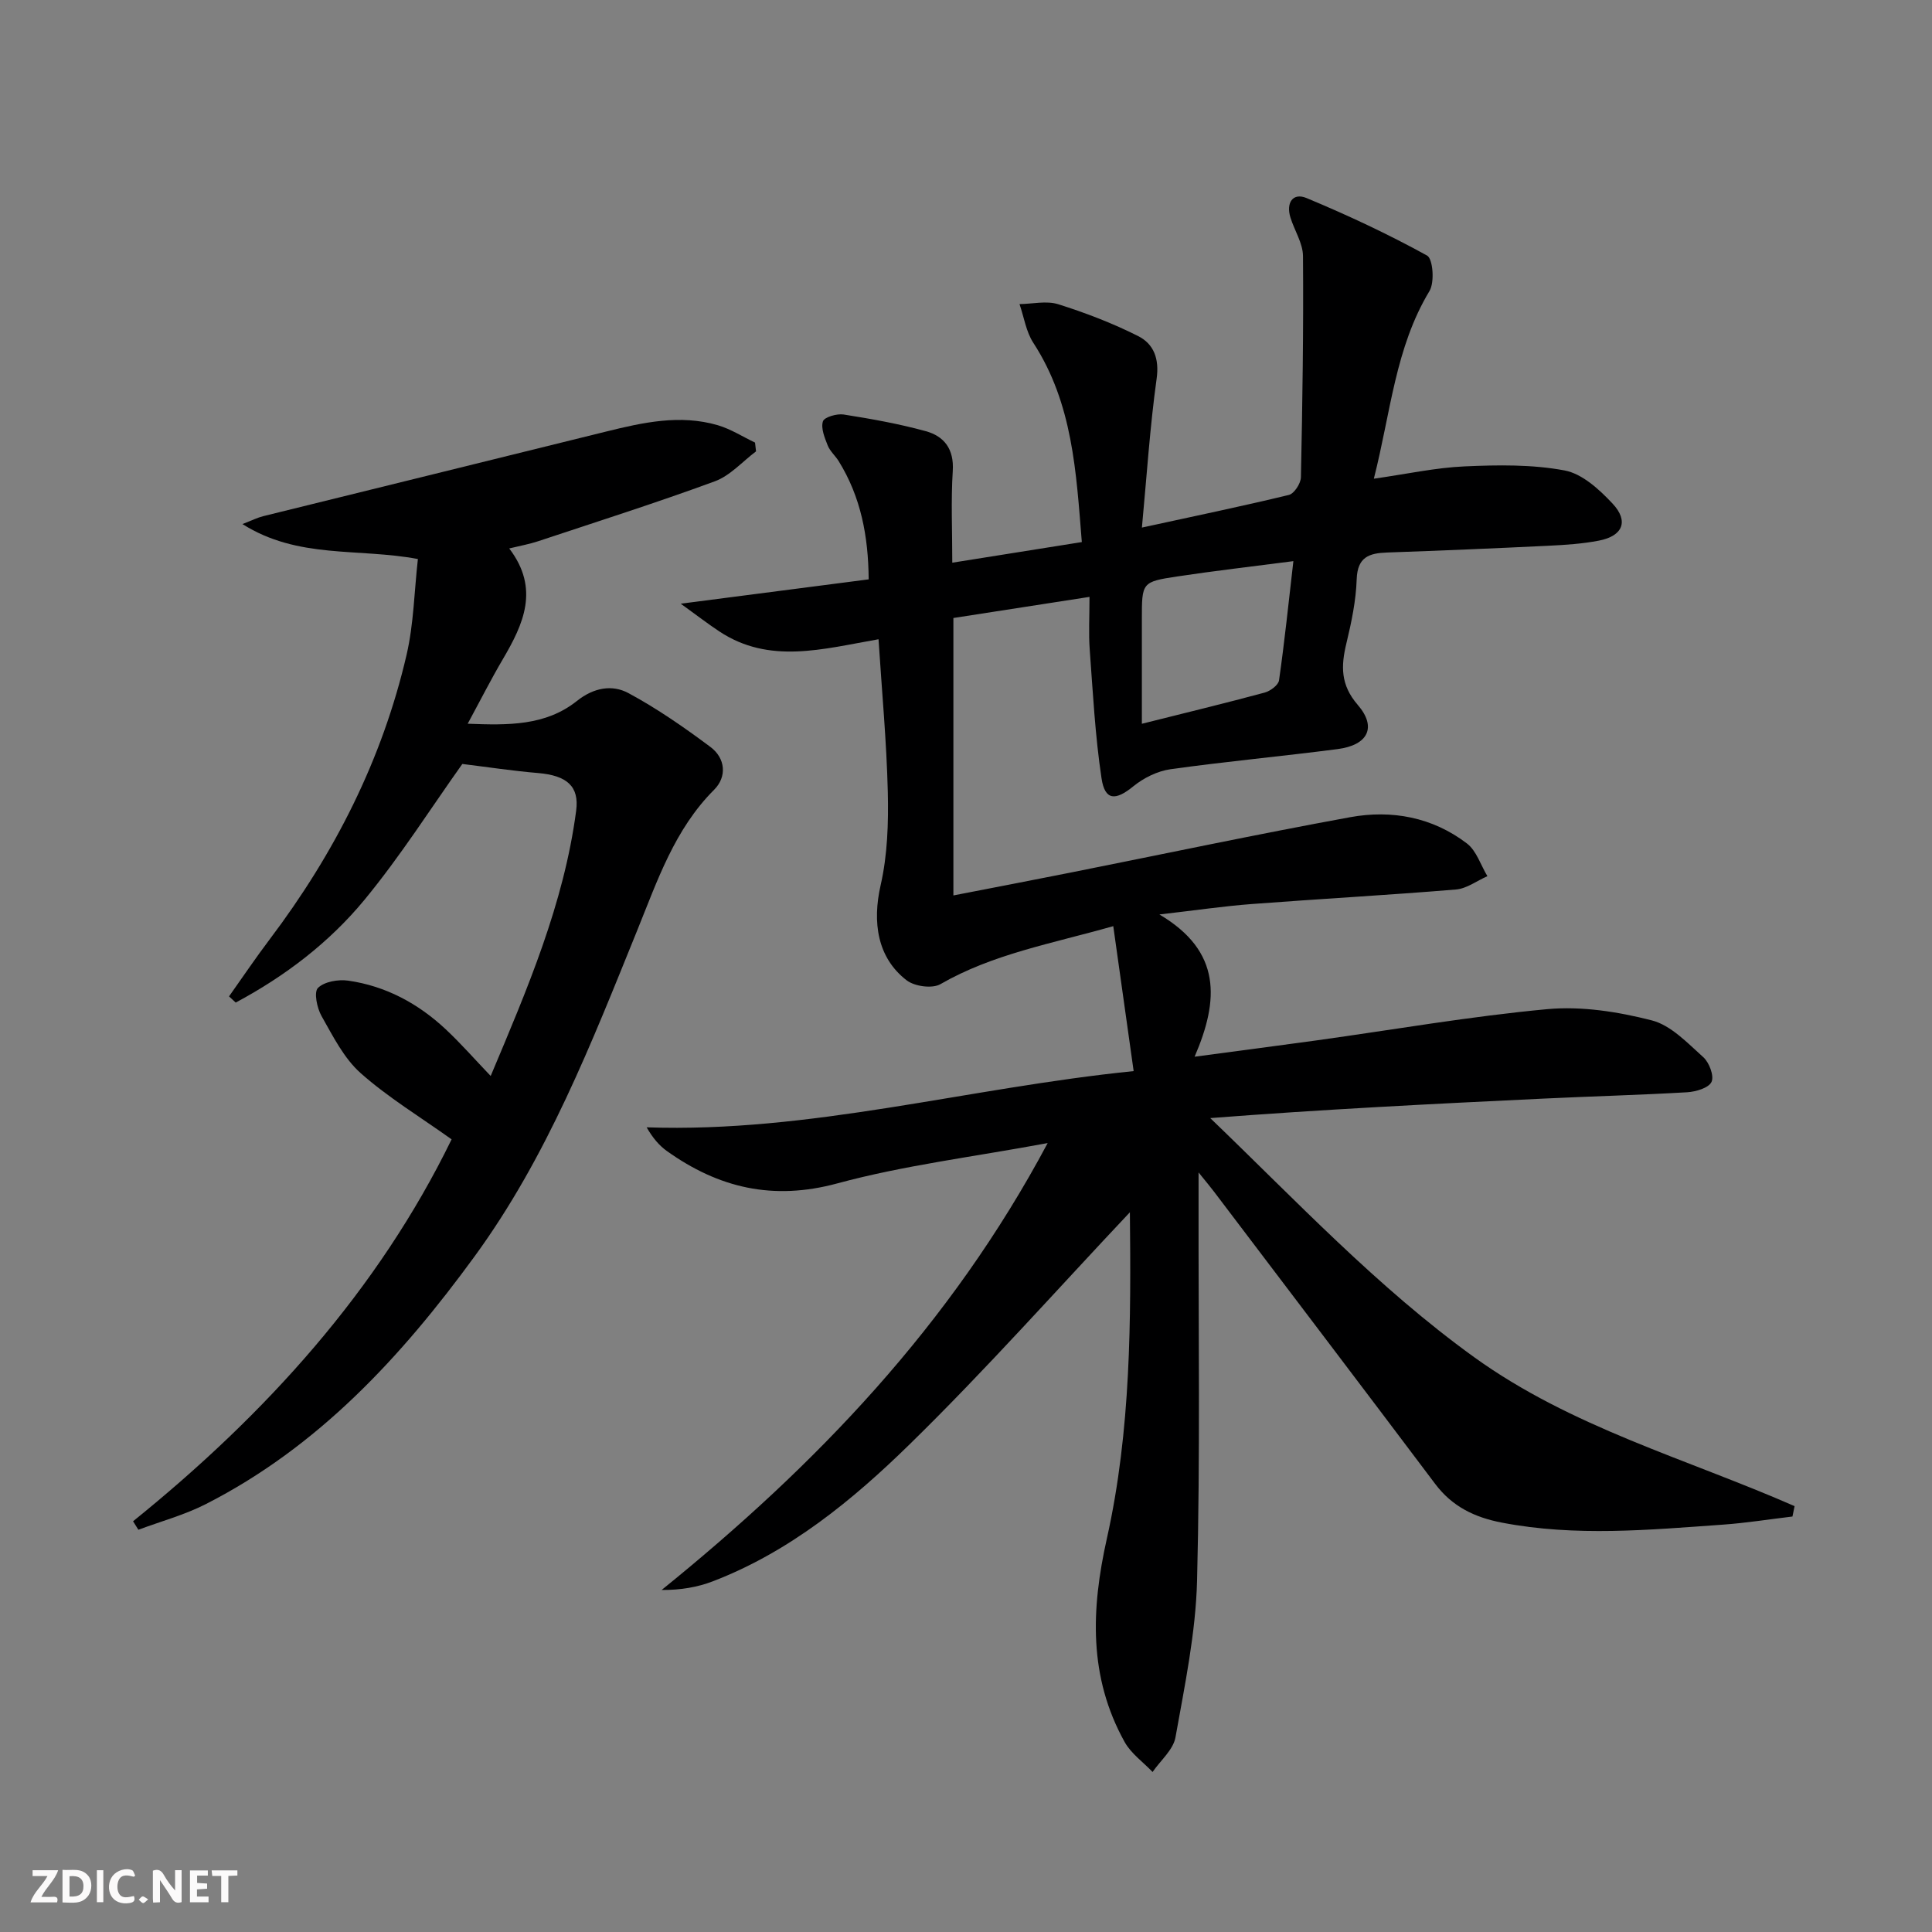
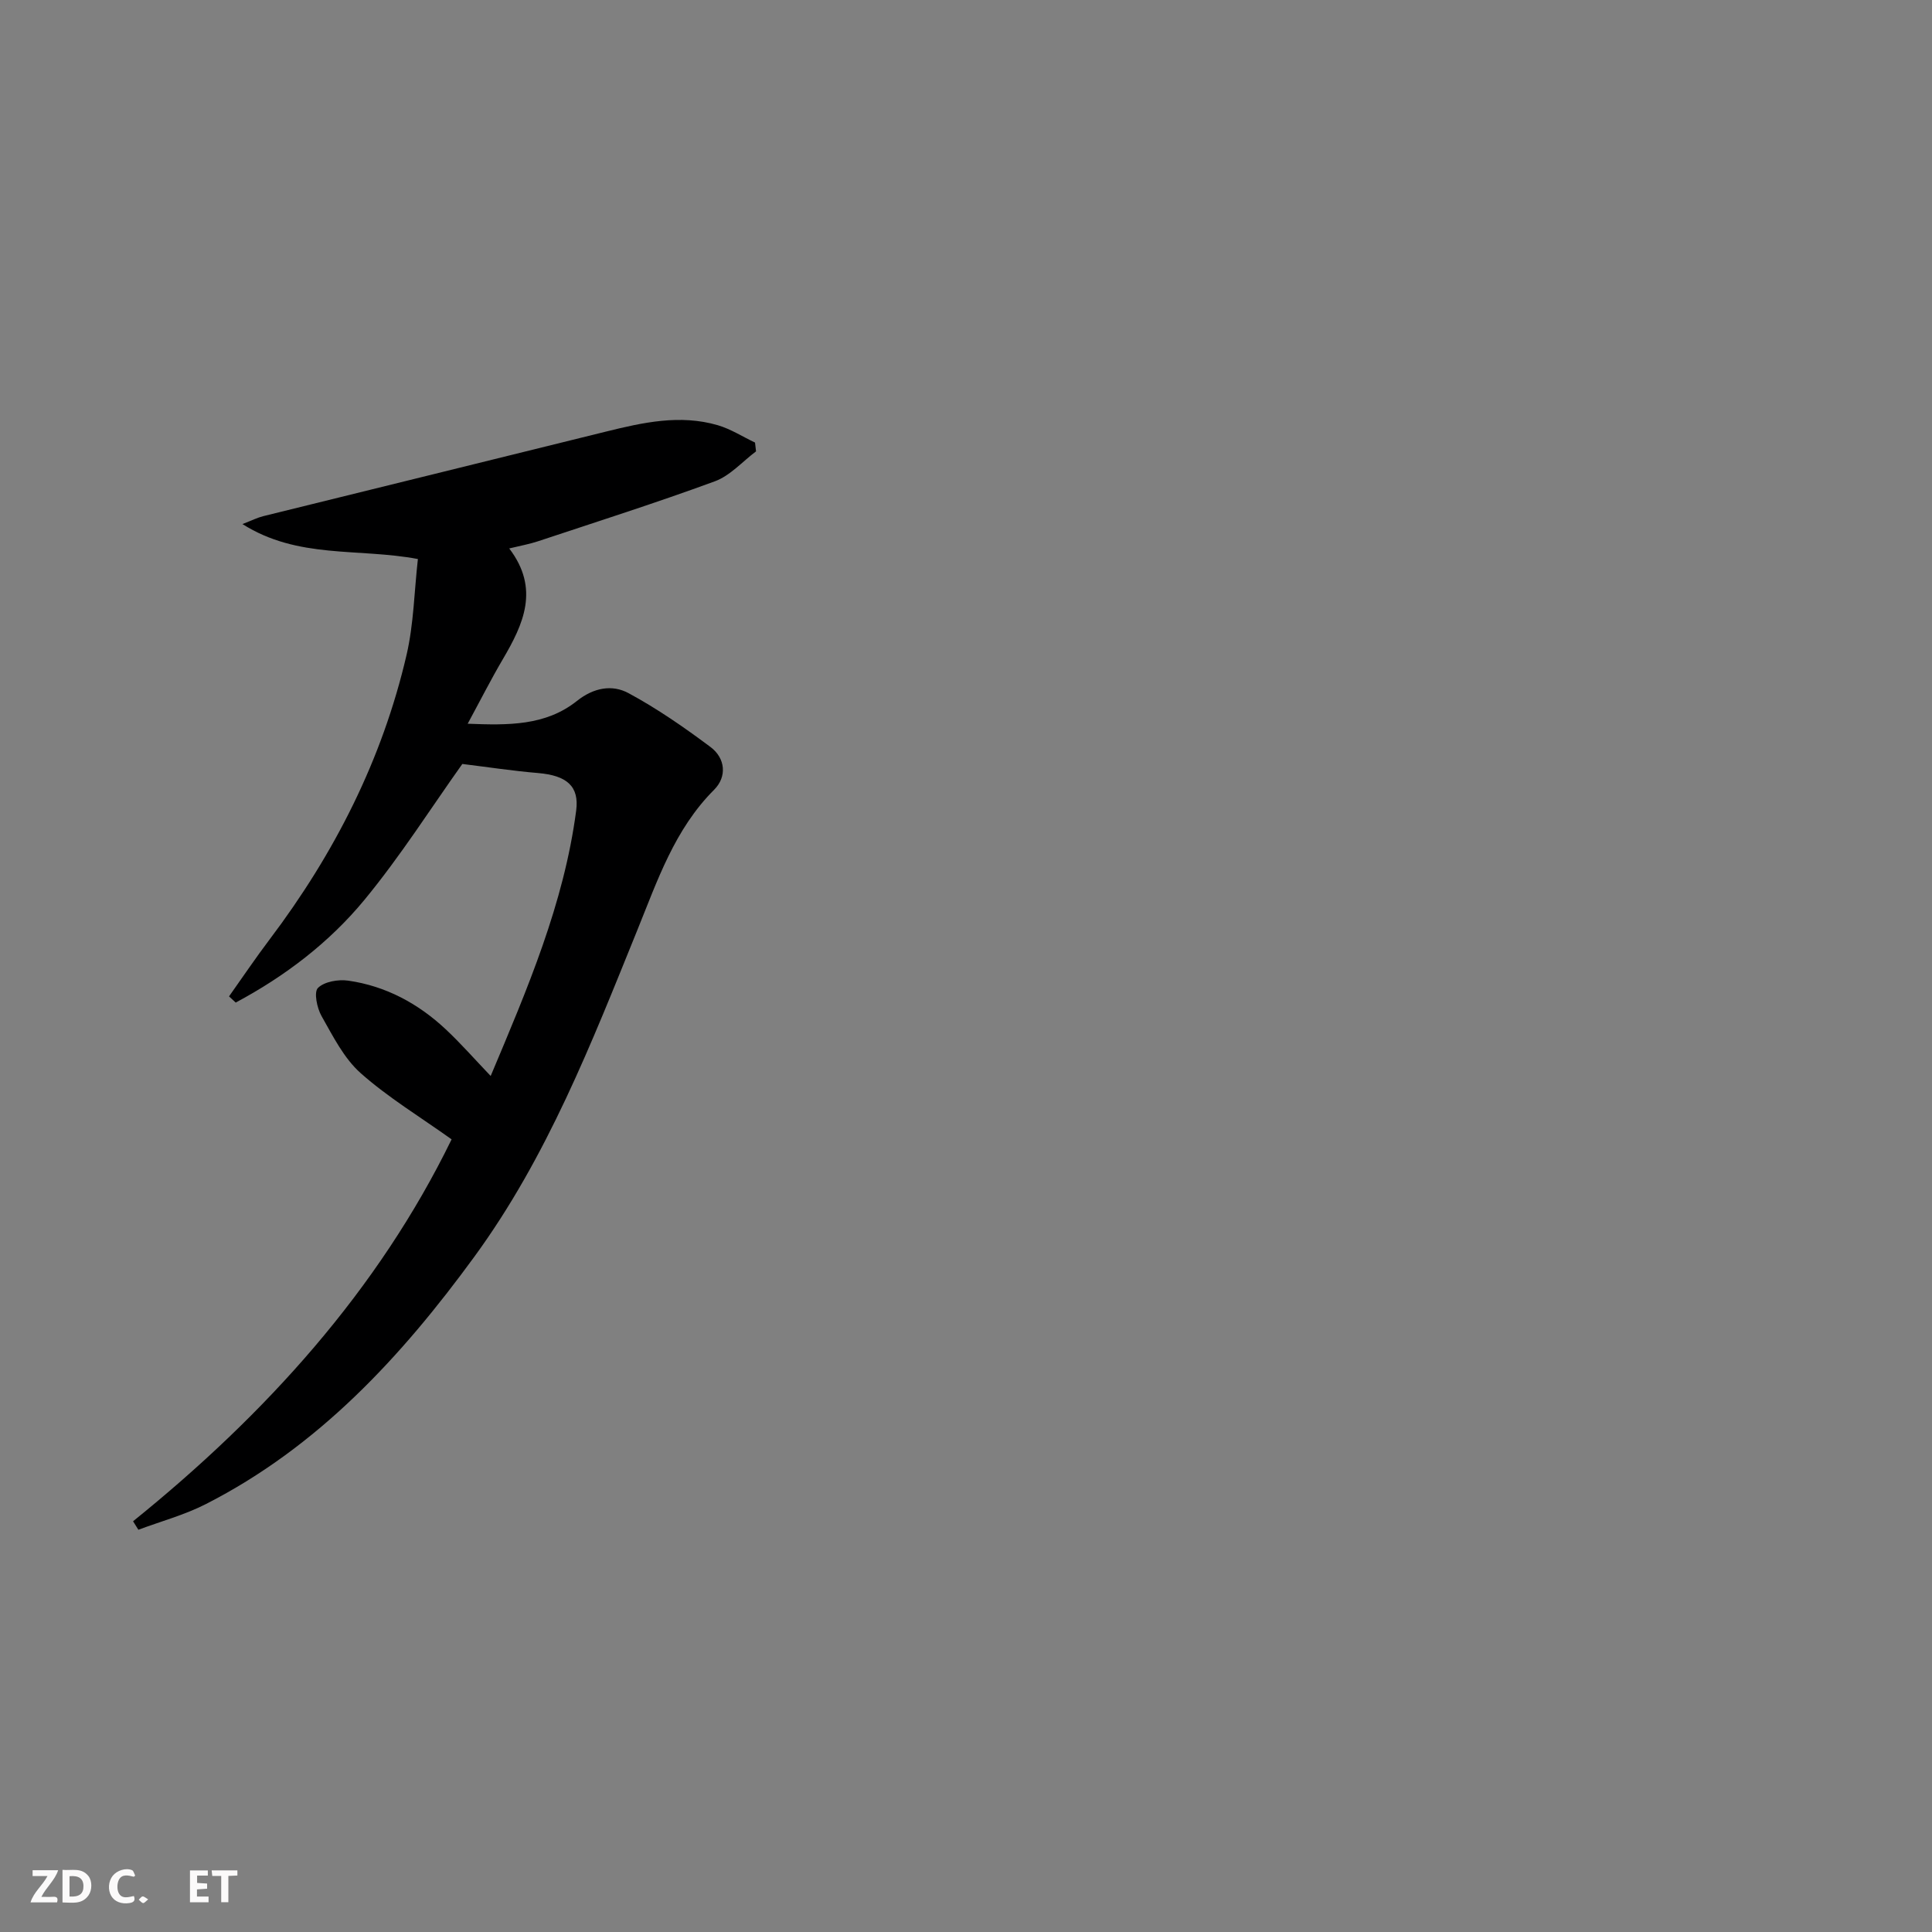
<svg xmlns="http://www.w3.org/2000/svg" enable-background="new 0 0 400 400" viewBox="0 0 400 400">
  <rect x="0" y="0" width="400" height="400" fill="#808080" stroke="none" />
  <g fill="#fbfafa">
-     <path d="m37.59 393.81c-.92.31-1.52.05-2-.78-.7-1.2-1.52-2.34-2.47-3.78v4.59c-.55.03-.95.05-1.41.07-.03-.37-.06-.64-.06-.91 0-1.91 0-3.81 0-5.7 1.13-.41 1.77-.03 2.29.91.62 1.11 1.38 2.14 2.31 3.19v-4.2h1.35v6.61z" />
    <path d="m12.94 393.88v-6.75c1.9.19 3.93-.54 5.37 1.29.8 1.01.78 2.88.03 3.97-1.37 1.97-3.4 1.51-5.4 1.49m1.45-1.22c2.04.12 2.92-.58 2.89-2.21-.03-1.51-.98-2.19-2.89-2z" />
    <path d="m11.81 393.87h-5.49c.68-2.18 2.47-3.48 3.51-5.45h-3.08v-1.21h5.29c-.71 2.13-2.44 3.48-3.47 5.51.86 0 1.63.04 2.39-.01.79-.05 1.14.21.85 1.16" />
    <path d="m39.33 393.86v-6.61h3.7v1.07h-2.22v1.52c.68.04 1.34.09 2.07.13v1.07c-.72.05-1.38.09-2.1.14v1.48h2.4v1.19h-3.85z" />
    <path d="m27.71 388.56c-1.15-.3-2.46-.61-3.1.64-.37.73-.41 1.93-.06 2.67.63 1.35 1.99.93 3.17.68.35.94-.01 1.32-.93 1.46-1.62.25-3.05-.27-3.76-1.48-.73-1.25-.6-3.03.31-4.17.88-1.11 2.71-1.7 4-1.16.32.13.44.74.65 1.12-.1.08-.19.16-.28.24" />
    <path d="m49.15 387.24v1.07c-.59.02-1.17.05-1.87.08v5.44h-1.48v-5.44h-1.85c-.05-.4-.08-.73-.13-1.15z" />
-     <path d="m20.06 387.21h1.33v6.62h-1.33z" />
    <path d="m30.68 393.25c-.49.38-.8.79-1.05.76-.32-.05-.6-.45-.9-.7.26-.24.51-.64.8-.67.29-.04.62.3 1.15.61" />
  </g>
-   <path d="m233.93 250.99c-15.13 16.04-29.82 32.61-45.61 48.05-11.87 11.61-24.84 22.24-40.7 28.34-3.22 1.24-6.7 1.83-10.64 1.81 31.95-25.84 59.81-54.79 79.93-92.53-15.43 2.87-29.76 4.61-43.56 8.35-13.31 3.61-24.55.94-35.25-6.68-1.63-1.16-2.97-2.75-4.22-4.93 33.92 1.17 66.27-8.13 100.83-11.64-1.41-10.03-2.77-19.69-4.22-30.01-12.91 3.66-24.96 5.77-35.79 12.01-1.68.97-5.34.47-6.98-.79-6.08-4.67-7.15-12.01-5.39-19.72 1.42-6.23 1.63-12.85 1.48-19.28-.25-10.42-1.23-20.83-1.92-31.62-11.56 2.02-22.59 5.24-32.96-1.62-2.36-1.56-4.61-3.3-7.99-5.74 13.95-1.81 26.19-3.4 38.91-5.04-.07-8.97-1.63-17.07-6.2-24.46-.7-1.13-1.8-2.06-2.28-3.26-.63-1.6-1.45-3.57-.99-5 .28-.87 2.89-1.63 4.29-1.41 5.71.9 11.44 1.92 17 3.45 3.82 1.05 5.88 3.71 5.59 8.23-.39 6.11-.1 12.26-.1 19 9.11-1.45 17.7-2.82 26.82-4.27-1.17-14.49-1.87-28.68-10.04-41.25-1.51-2.31-1.93-5.33-2.86-8.02 2.69-.03 5.58-.74 8.02.03 5.65 1.78 11.26 3.93 16.54 6.59 3.21 1.62 4.41 4.65 3.83 8.81-1.39 9.99-2.04 20.09-3.05 30.84 10.83-2.36 20.67-4.4 30.43-6.76 1.1-.27 2.46-2.37 2.49-3.65.32-15.26.55-30.53.43-45.8-.02-2.67-1.77-5.3-2.6-7.99-.94-3.02.48-5.22 3.35-4.02 8.5 3.54 16.88 7.46 24.94 11.9 1.22.67 1.59 5.53.5 7.34-7.09 11.75-8.02 25.11-11.52 38.86 6.84-.97 12.8-2.29 18.81-2.55 6.89-.31 13.96-.42 20.68.84 3.65.68 7.21 3.95 9.94 6.87 3.41 3.65 2.1 6.71-2.83 7.66-3.41.66-6.93.89-10.41 1.06-11.13.54-22.27 1.01-33.41 1.4-3.74.13-6.17.91-6.33 5.52-.15 4.45-1.08 8.92-2.13 13.27-1.14 4.71-1.24 8.61 2.34 12.75 4.01 4.63 2.14 8.34-4.15 9.16-11.53 1.5-23.11 2.56-34.61 4.17-2.7.38-5.57 1.8-7.7 3.54-3.67 3-5.88 2.99-6.58-1.66-1.33-8.83-1.79-17.8-2.45-26.72-.24-3.29-.04-6.62-.04-10.84-9.75 1.51-18.95 2.94-28.18 4.37v57.44c8.28-1.61 16.17-3.12 24.05-4.69 19.37-3.86 38.69-7.96 58.11-11.51 8.6-1.57 17.04 0 24.16 5.44 1.98 1.51 2.85 4.47 4.24 6.77-2.17.96-4.28 2.58-6.51 2.76-14.08 1.17-28.19 1.94-42.27 3.01-5.74.43-11.45 1.28-19.13 2.16 12.91 7.62 12.36 17.72 7.29 29.45 9.33-1.25 17.3-2.28 25.26-3.38 15.93-2.21 31.81-4.99 47.81-6.47 7.1-.65 14.63.55 21.59 2.33 3.97 1.02 7.39 4.69 10.66 7.62 1.23 1.1 2.28 3.89 1.7 5.12-.59 1.25-3.23 2.03-5.03 2.14-9.96.58-19.94.84-29.91 1.32-22.87 1.09-45.74 2.24-68.84 4.03 17.85 17.15 34.59 35.03 54.61 49.48 20.16 14.55 44.02 21.05 66.37 30.86-.15.72-.3 1.43-.44 2.15-4.8.57-9.58 1.34-14.39 1.68-15.25 1.08-30.5 2.52-45.74-.41-5.64-1.08-10.3-3.31-13.83-8.01-15.21-20.22-30.53-40.36-45.81-60.53-.68-.9-1.41-1.77-3.19-3.97v6.52c-.04 26 .35 52-.31 77.98-.28 10.86-2.55 21.7-4.47 32.45-.46 2.59-3.1 4.79-4.74 7.18-1.97-2.07-4.48-3.83-5.81-6.25-7.44-13.43-6.94-27.38-3.66-42.06 5.03-22.5 5-45.47 4.77-67.57zm33.85-134.81c-8.67 1.13-16.38 2.01-24.05 3.17-7.34 1.11-7.32 1.24-7.32 8.88v12.45 9.17c9.13-2.29 17.31-4.27 25.43-6.46 1.17-.32 2.83-1.54 2.97-2.54 1.14-7.97 1.97-15.99 2.97-24.67z" fill="#000001" />
  <path d="m27.55 314.96c27.5-22.19 50.74-47.86 65.95-79.07-6.5-4.64-13.12-8.65-18.82-13.7-3.48-3.09-5.75-7.67-8.11-11.83-.94-1.66-1.62-4.95-.74-5.82 1.32-1.31 4.2-1.8 6.25-1.51 7.79 1.11 14.51 4.74 20.22 10.09 3.13 2.93 5.97 6.18 9.29 9.65 7.58-18 15.16-35.65 17.7-54.94.66-5.02-1.9-7.27-7.88-7.78-5.24-.44-10.46-1.24-15.69-1.88-6.44 9.04-12.77 19.03-20.23 28.09-7.33 8.9-16.52 15.88-26.69 21.31-.46-.43-.92-.86-1.38-1.28 2.8-3.95 5.51-7.97 8.43-11.83 13.4-17.74 23.3-37.2 28.33-58.9 1.48-6.38 1.58-13.08 2.34-19.82-12.39-2.33-24.81.05-36.33-7.24 2.03-.78 3.13-1.34 4.3-1.63 23.66-5.85 47.34-11.65 71-17.52 7.64-1.89 15.3-3.59 23.1-1.32 2.7.79 5.16 2.38 7.73 3.6.07.61.14 1.21.21 1.82-2.82 2.11-5.35 5.03-8.53 6.2-12.11 4.45-24.41 8.36-36.66 12.43-1.69.56-3.47.88-5.91 1.47 6.36 8.35 2.95 15.66-1.34 22.96-2.43 4.13-4.6 8.42-7.26 13.33 8.39.33 16.13.45 22.62-4.72 3.45-2.75 7.28-3.45 10.68-1.61 5.94 3.2 11.55 7.1 16.97 11.15 3.1 2.32 3.45 6.15.75 8.85-8.18 8.18-11.72 18.76-15.89 29.04-9.49 23.41-18.65 46.96-33.73 67.61-15.17 20.79-32.33 39.38-55.62 51.25-4.41 2.25-9.29 3.56-13.96 5.31-.37-.6-.73-1.18-1.1-1.76z" fill="#000001" />
</svg>